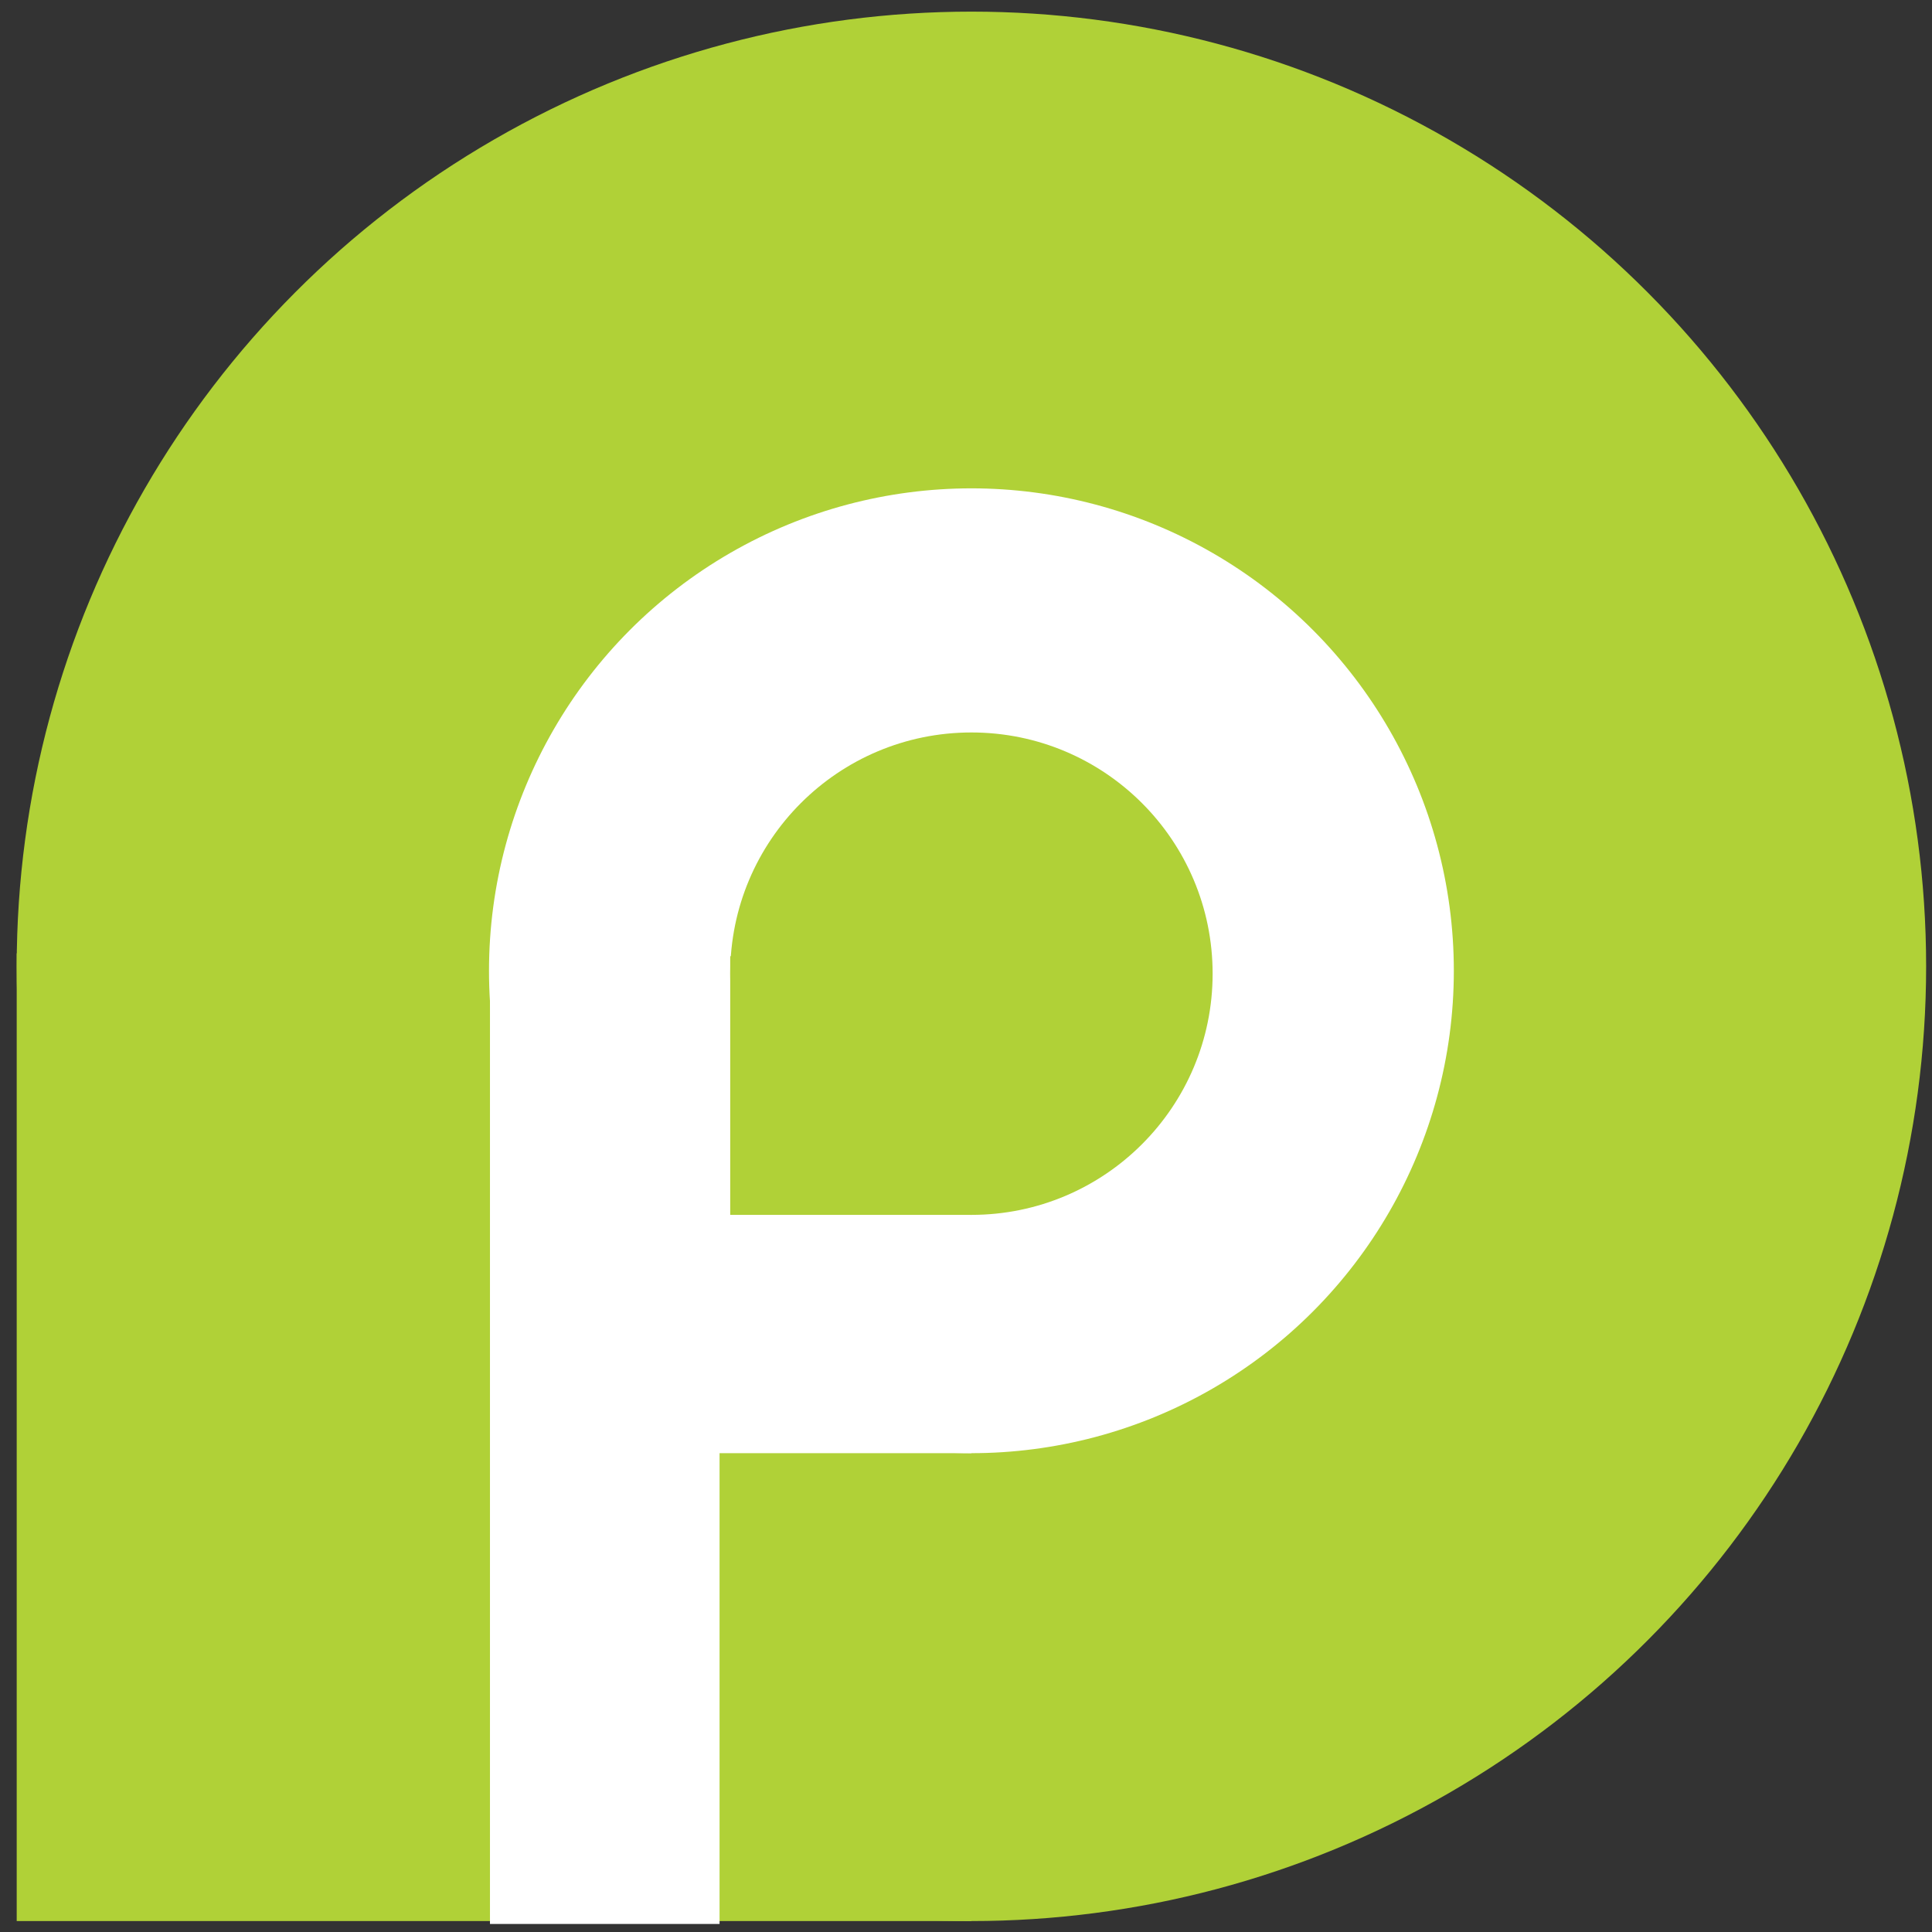
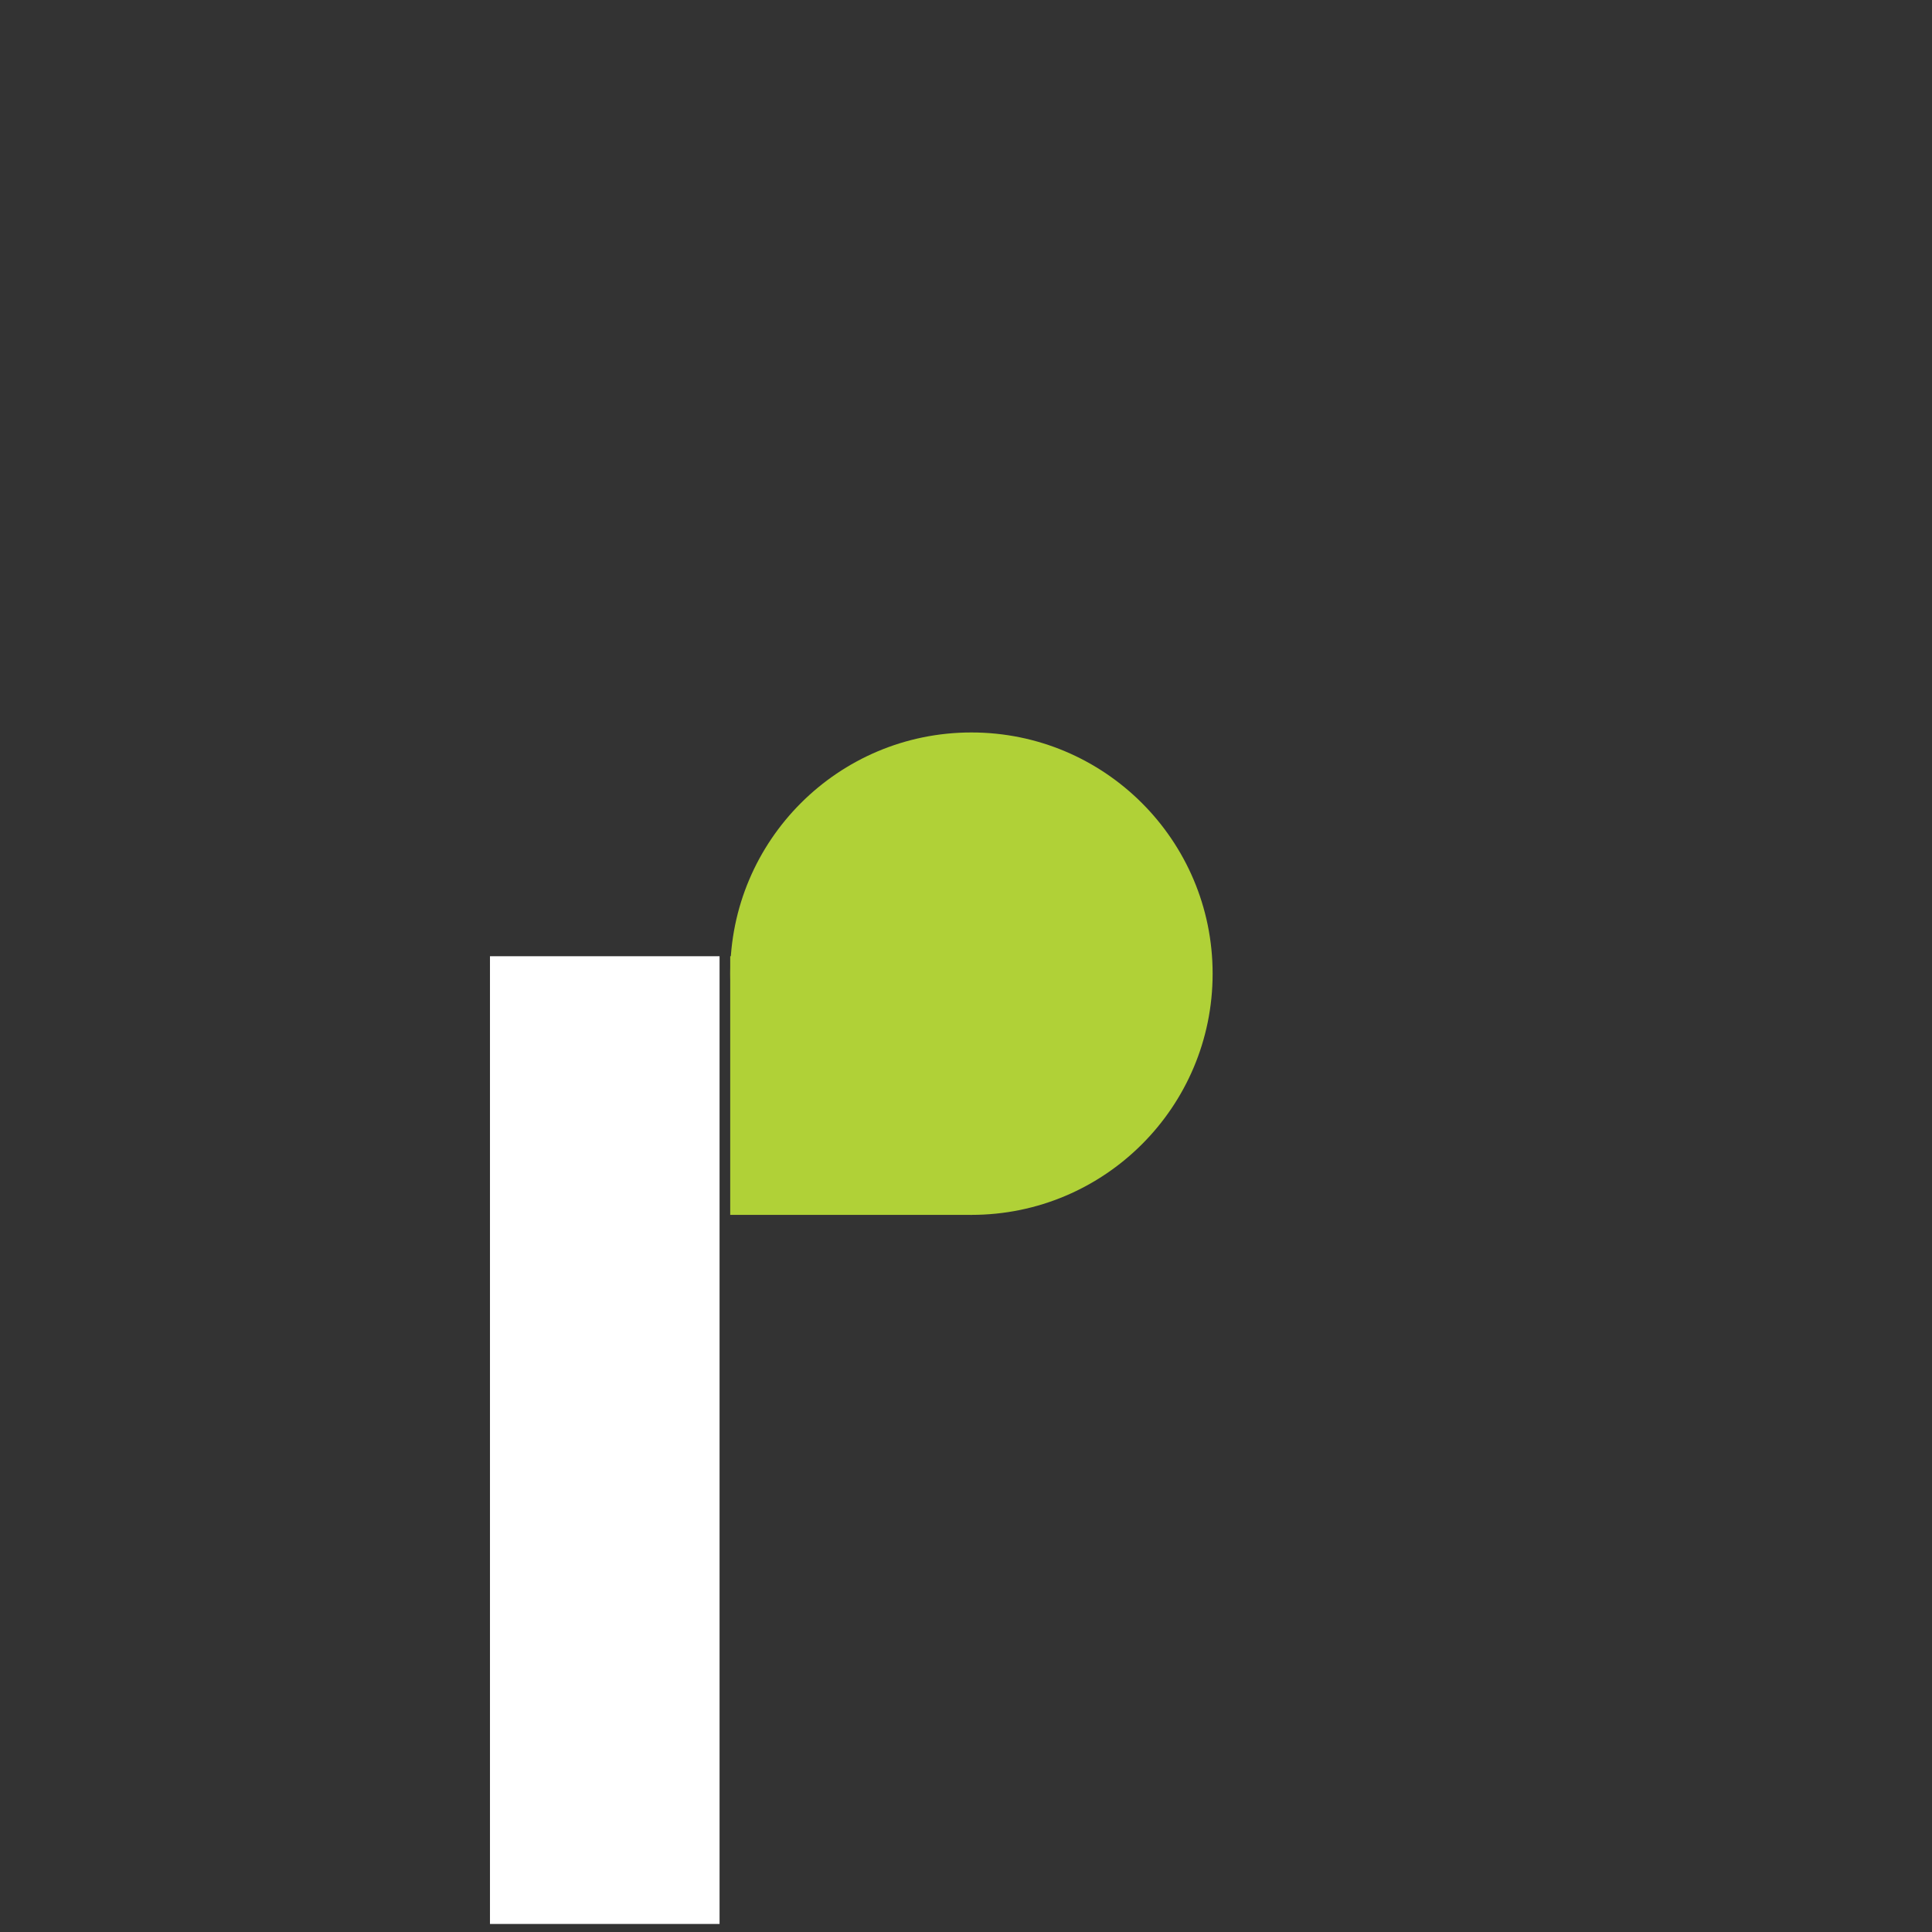
<svg xmlns="http://www.w3.org/2000/svg" version="1.1" id="Layer_1" x="0px" y="0px" width="1000px" height="1000px" viewBox="0 0 1000 1000" enable-background="new 0 0 1000 1000" xml:space="preserve">
  <rect x="0" y="0" width="1000" height="1000" fill="#333333" stroke="none" />
-   <rect x="8.648" y="493.439" fill="#B0D137" width="494.157" height="500.897" />
-   <circle fill="#B0D137" cx="502.805" cy="500.178" r="494.157" />
-   <circle fill="#FFFFFF" cx="502.805" cy="502.465" r="249.697" />
  <circle fill="#B0D137" cx="502.805" cy="503.97" r="124.848" />
  <rect x="253.609" y="494.944" fill="#FFFFFF" width="118.832" height="500.897" />
-   <rect x="313.025" y="697.509" fill="#FFFFFF" width="189.779" height="54.652" />
  <rect x="377.958" y="494.944" fill="#B0D137" width="124.846" height="133.874" />
</svg>